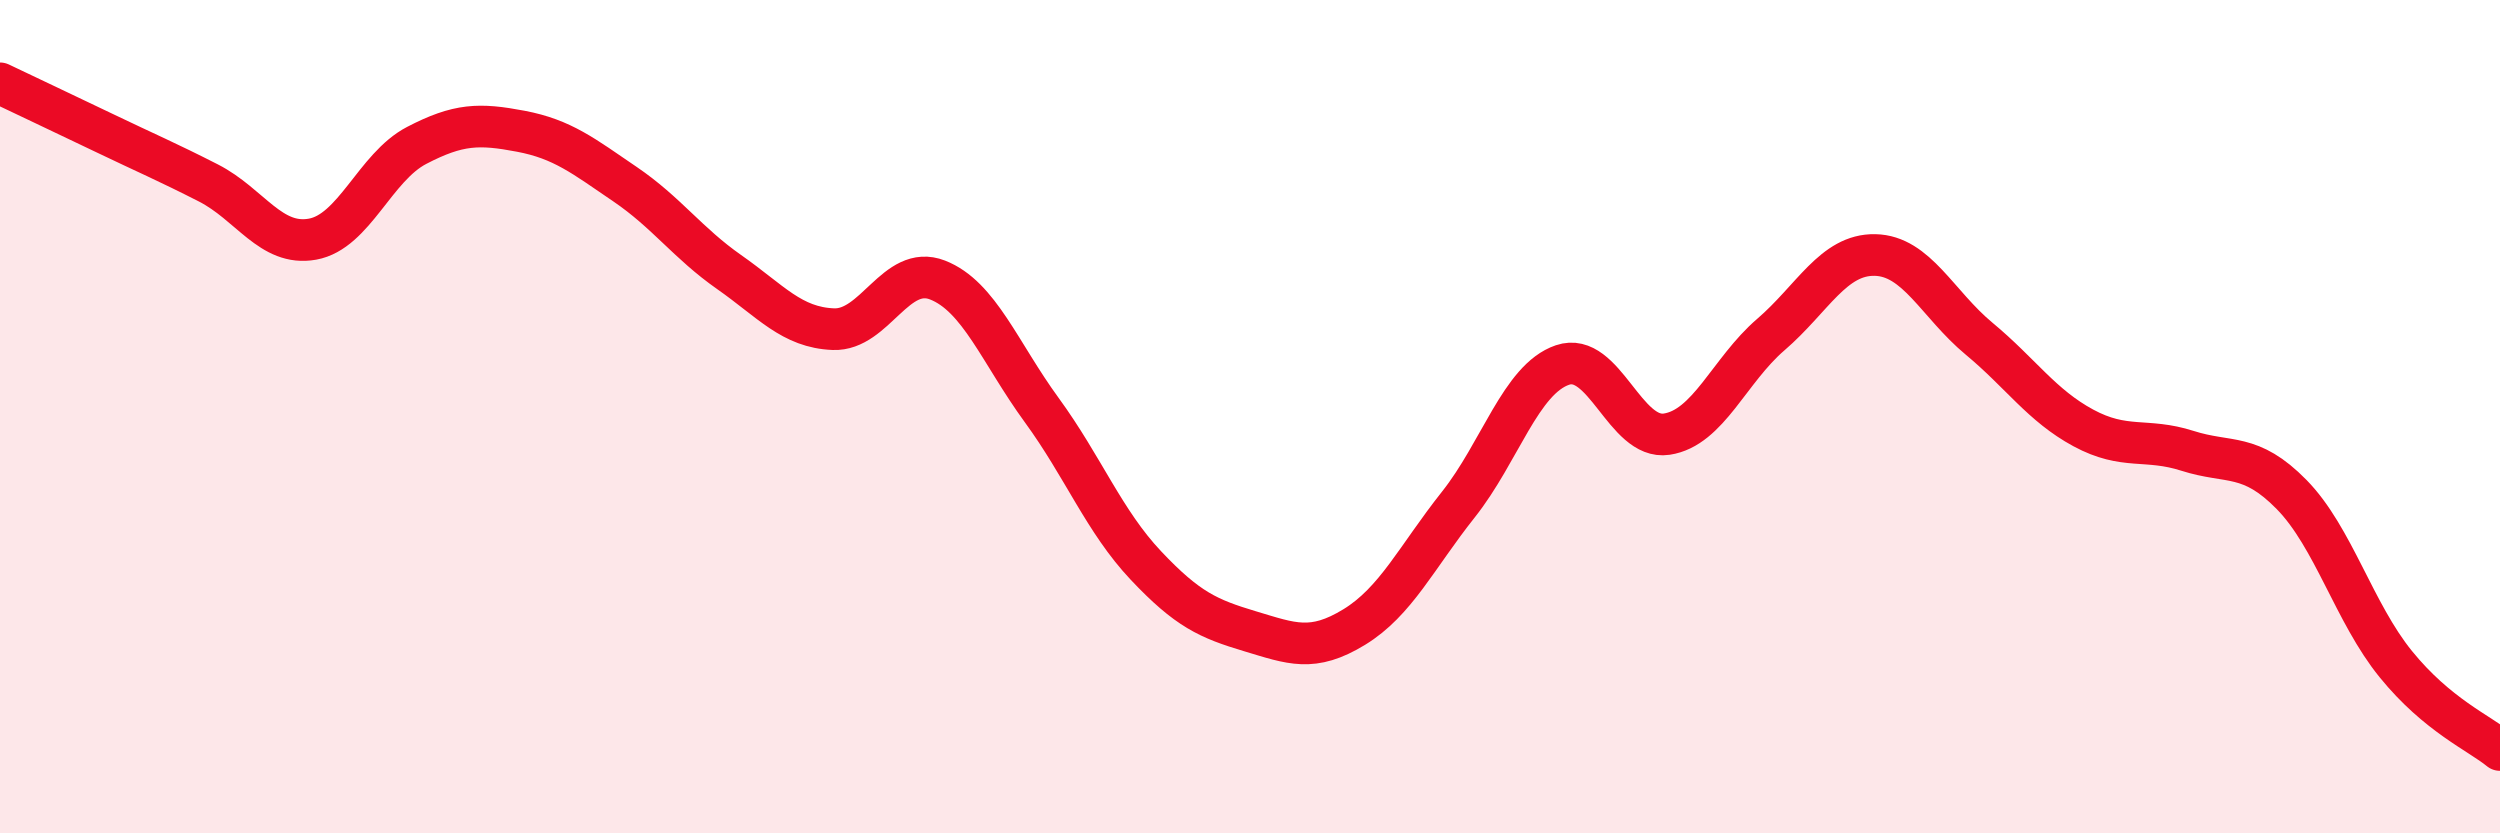
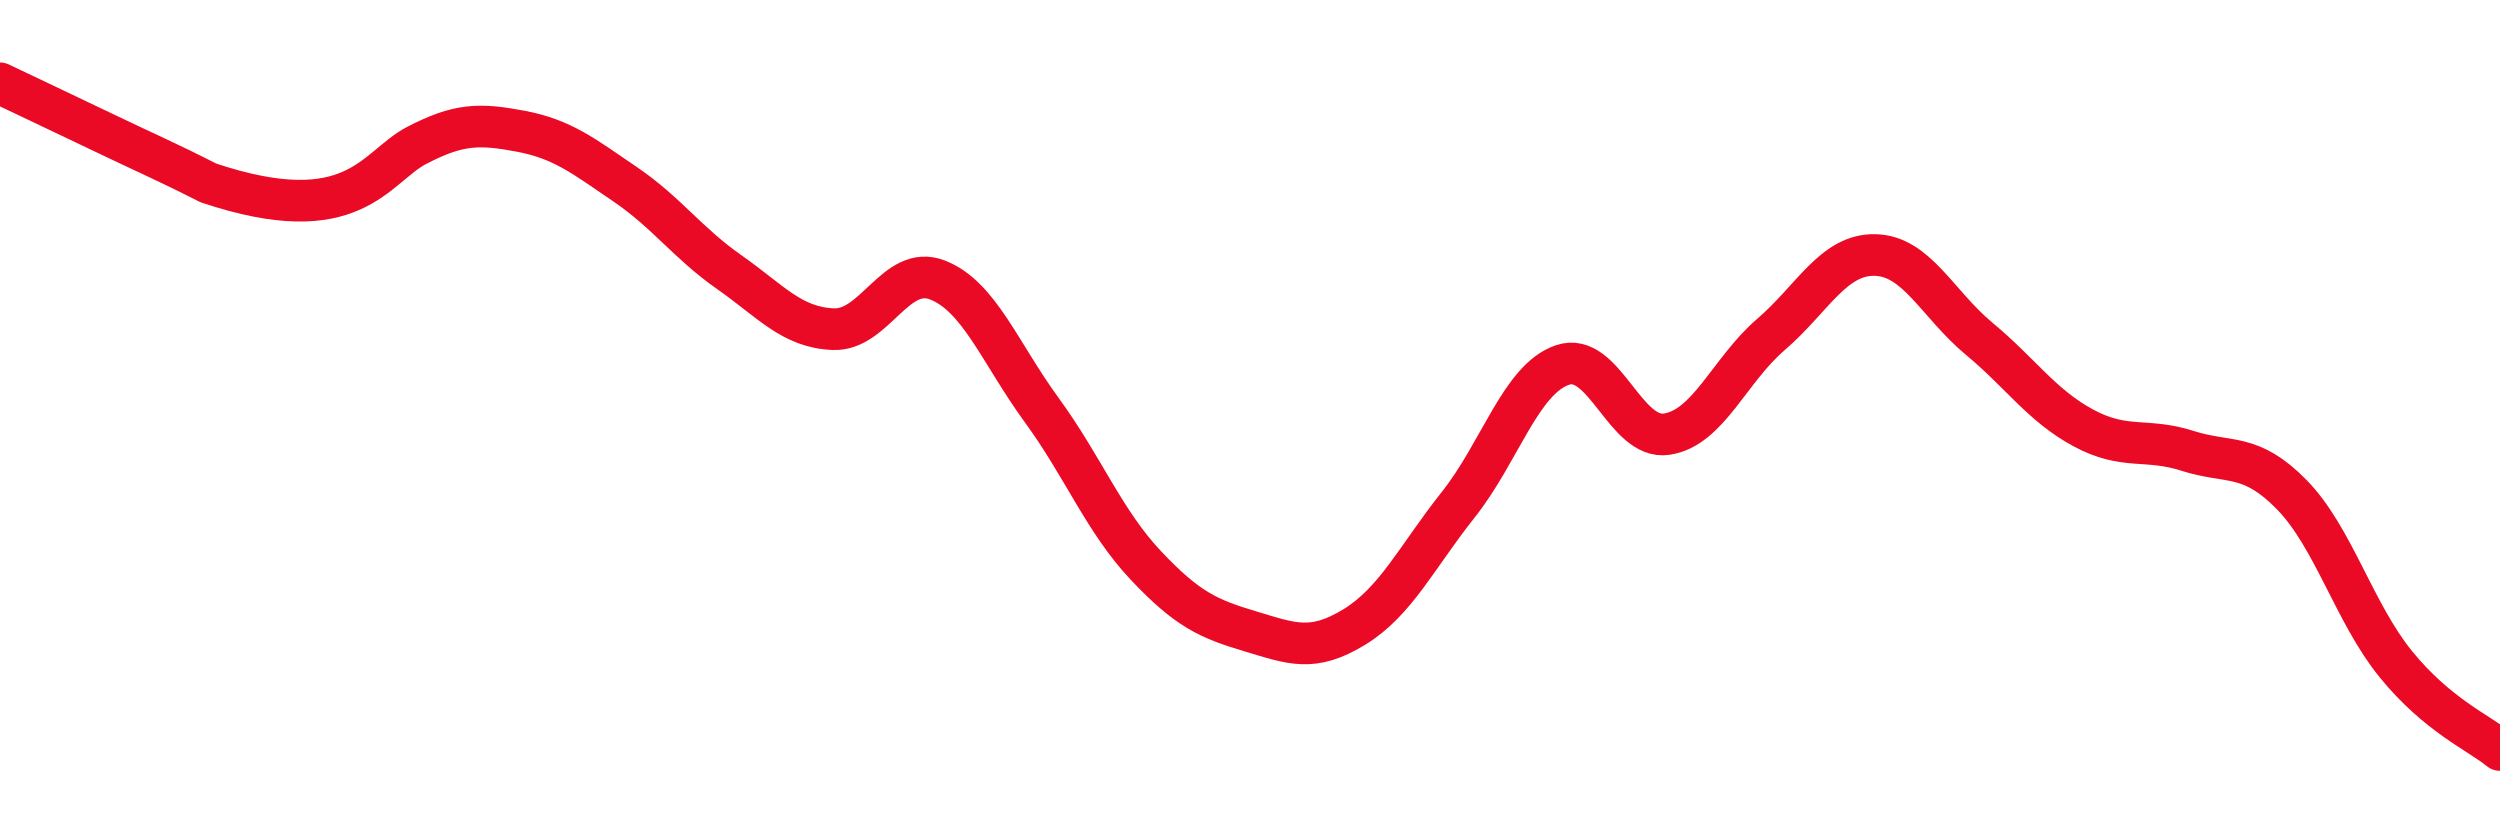
<svg xmlns="http://www.w3.org/2000/svg" width="60" height="20" viewBox="0 0 60 20">
-   <path d="M 0,2 C 0.5,2.24 1.5,2.71 2.5,3.19 C 3.5,3.67 4,3.88 5,4.39 C 6,4.9 6.5,5.92 7.5,5.74 C 8.5,5.56 9,4.01 10,3.49 C 11,2.97 11.5,2.96 12.5,3.15 C 13.5,3.34 14,3.74 15,4.42 C 16,5.1 16.5,5.83 17.5,6.53 C 18.5,7.23 19,7.86 20,7.9 C 21,7.94 21.5,6.33 22.5,6.72 C 23.5,7.11 24,8.47 25,9.84 C 26,11.21 26.5,12.51 27.5,13.57 C 28.5,14.63 29,14.85 30,15.15 C 31,15.45 31.5,15.66 32.5,15.05 C 33.5,14.44 34,13.37 35,12.11 C 36,10.85 36.5,9.1 37.5,8.76 C 38.5,8.42 39,10.57 40,10.42 C 41,10.27 41.5,8.89 42.5,8.03 C 43.5,7.17 44,6.1 45,6.12 C 46,6.14 46.5,7.3 47.5,8.13 C 48.5,8.96 49,9.73 50,10.27 C 51,10.81 51.5,10.5 52.5,10.82 C 53.5,11.14 54,10.85 55,11.87 C 56,12.89 56.5,14.71 57.5,15.94 C 58.5,17.17 59.5,17.59 60,18L60 20L0 20Z" fill="#EB0A25" opacity="0.1" stroke-linecap="round" stroke-linejoin="round" />
-   <path d="M 0,2 C 0.5,2.24 1.5,2.71 2.5,3.19 C 3.5,3.67 4,3.88 5,4.39 C 6,4.9 6.5,5.92 7.5,5.74 C 8.5,5.56 9,4.01 10,3.49 C 11,2.97 11.5,2.96 12.5,3.15 C 13.5,3.34 14,3.74 15,4.42 C 16,5.1 16.5,5.83 17.5,6.53 C 18.5,7.23 19,7.86 20,7.9 C 21,7.94 21.5,6.33 22.5,6.72 C 23.5,7.11 24,8.47 25,9.84 C 26,11.21 26.5,12.51 27.5,13.57 C 28.5,14.63 29,14.85 30,15.15 C 31,15.45 31.5,15.66 32.5,15.05 C 33.5,14.44 34,13.37 35,12.11 C 36,10.85 36.5,9.1 37.5,8.76 C 38.5,8.42 39,10.57 40,10.42 C 41,10.27 41.5,8.89 42.5,8.03 C 43.5,7.17 44,6.1 45,6.12 C 46,6.14 46.5,7.3 47.5,8.13 C 48.5,8.96 49,9.73 50,10.27 C 51,10.81 51.5,10.5 52.5,10.82 C 53.5,11.14 54,10.85 55,11.87 C 56,12.89 56.5,14.71 57.5,15.94 C 58.5,17.17 59.5,17.59 60,18" stroke="#EB0A25" stroke-width="1" fill="none" stroke-linecap="round" stroke-linejoin="round" />
+   <path d="M 0,2 C 0.5,2.24 1.5,2.71 2.5,3.19 C 3.5,3.67 4,3.88 5,4.39 C 8.5,5.56 9,4.01 10,3.49 C 11,2.97 11.5,2.96 12.5,3.15 C 13.5,3.34 14,3.74 15,4.42 C 16,5.1 16.5,5.83 17.5,6.53 C 18.5,7.23 19,7.86 20,7.9 C 21,7.94 21.5,6.33 22.5,6.72 C 23.5,7.11 24,8.47 25,9.84 C 26,11.21 26.5,12.51 27.5,13.57 C 28.5,14.63 29,14.85 30,15.15 C 31,15.45 31.5,15.66 32.5,15.05 C 33.5,14.44 34,13.37 35,12.11 C 36,10.85 36.5,9.1 37.5,8.76 C 38.5,8.42 39,10.57 40,10.42 C 41,10.27 41.5,8.89 42.5,8.03 C 43.5,7.17 44,6.1 45,6.12 C 46,6.14 46.5,7.3 47.5,8.13 C 48.5,8.96 49,9.73 50,10.27 C 51,10.81 51.5,10.5 52.5,10.82 C 53.5,11.14 54,10.85 55,11.87 C 56,12.89 56.5,14.71 57.5,15.94 C 58.5,17.17 59.5,17.59 60,18" stroke="#EB0A25" stroke-width="1" fill="none" stroke-linecap="round" stroke-linejoin="round" />
</svg>